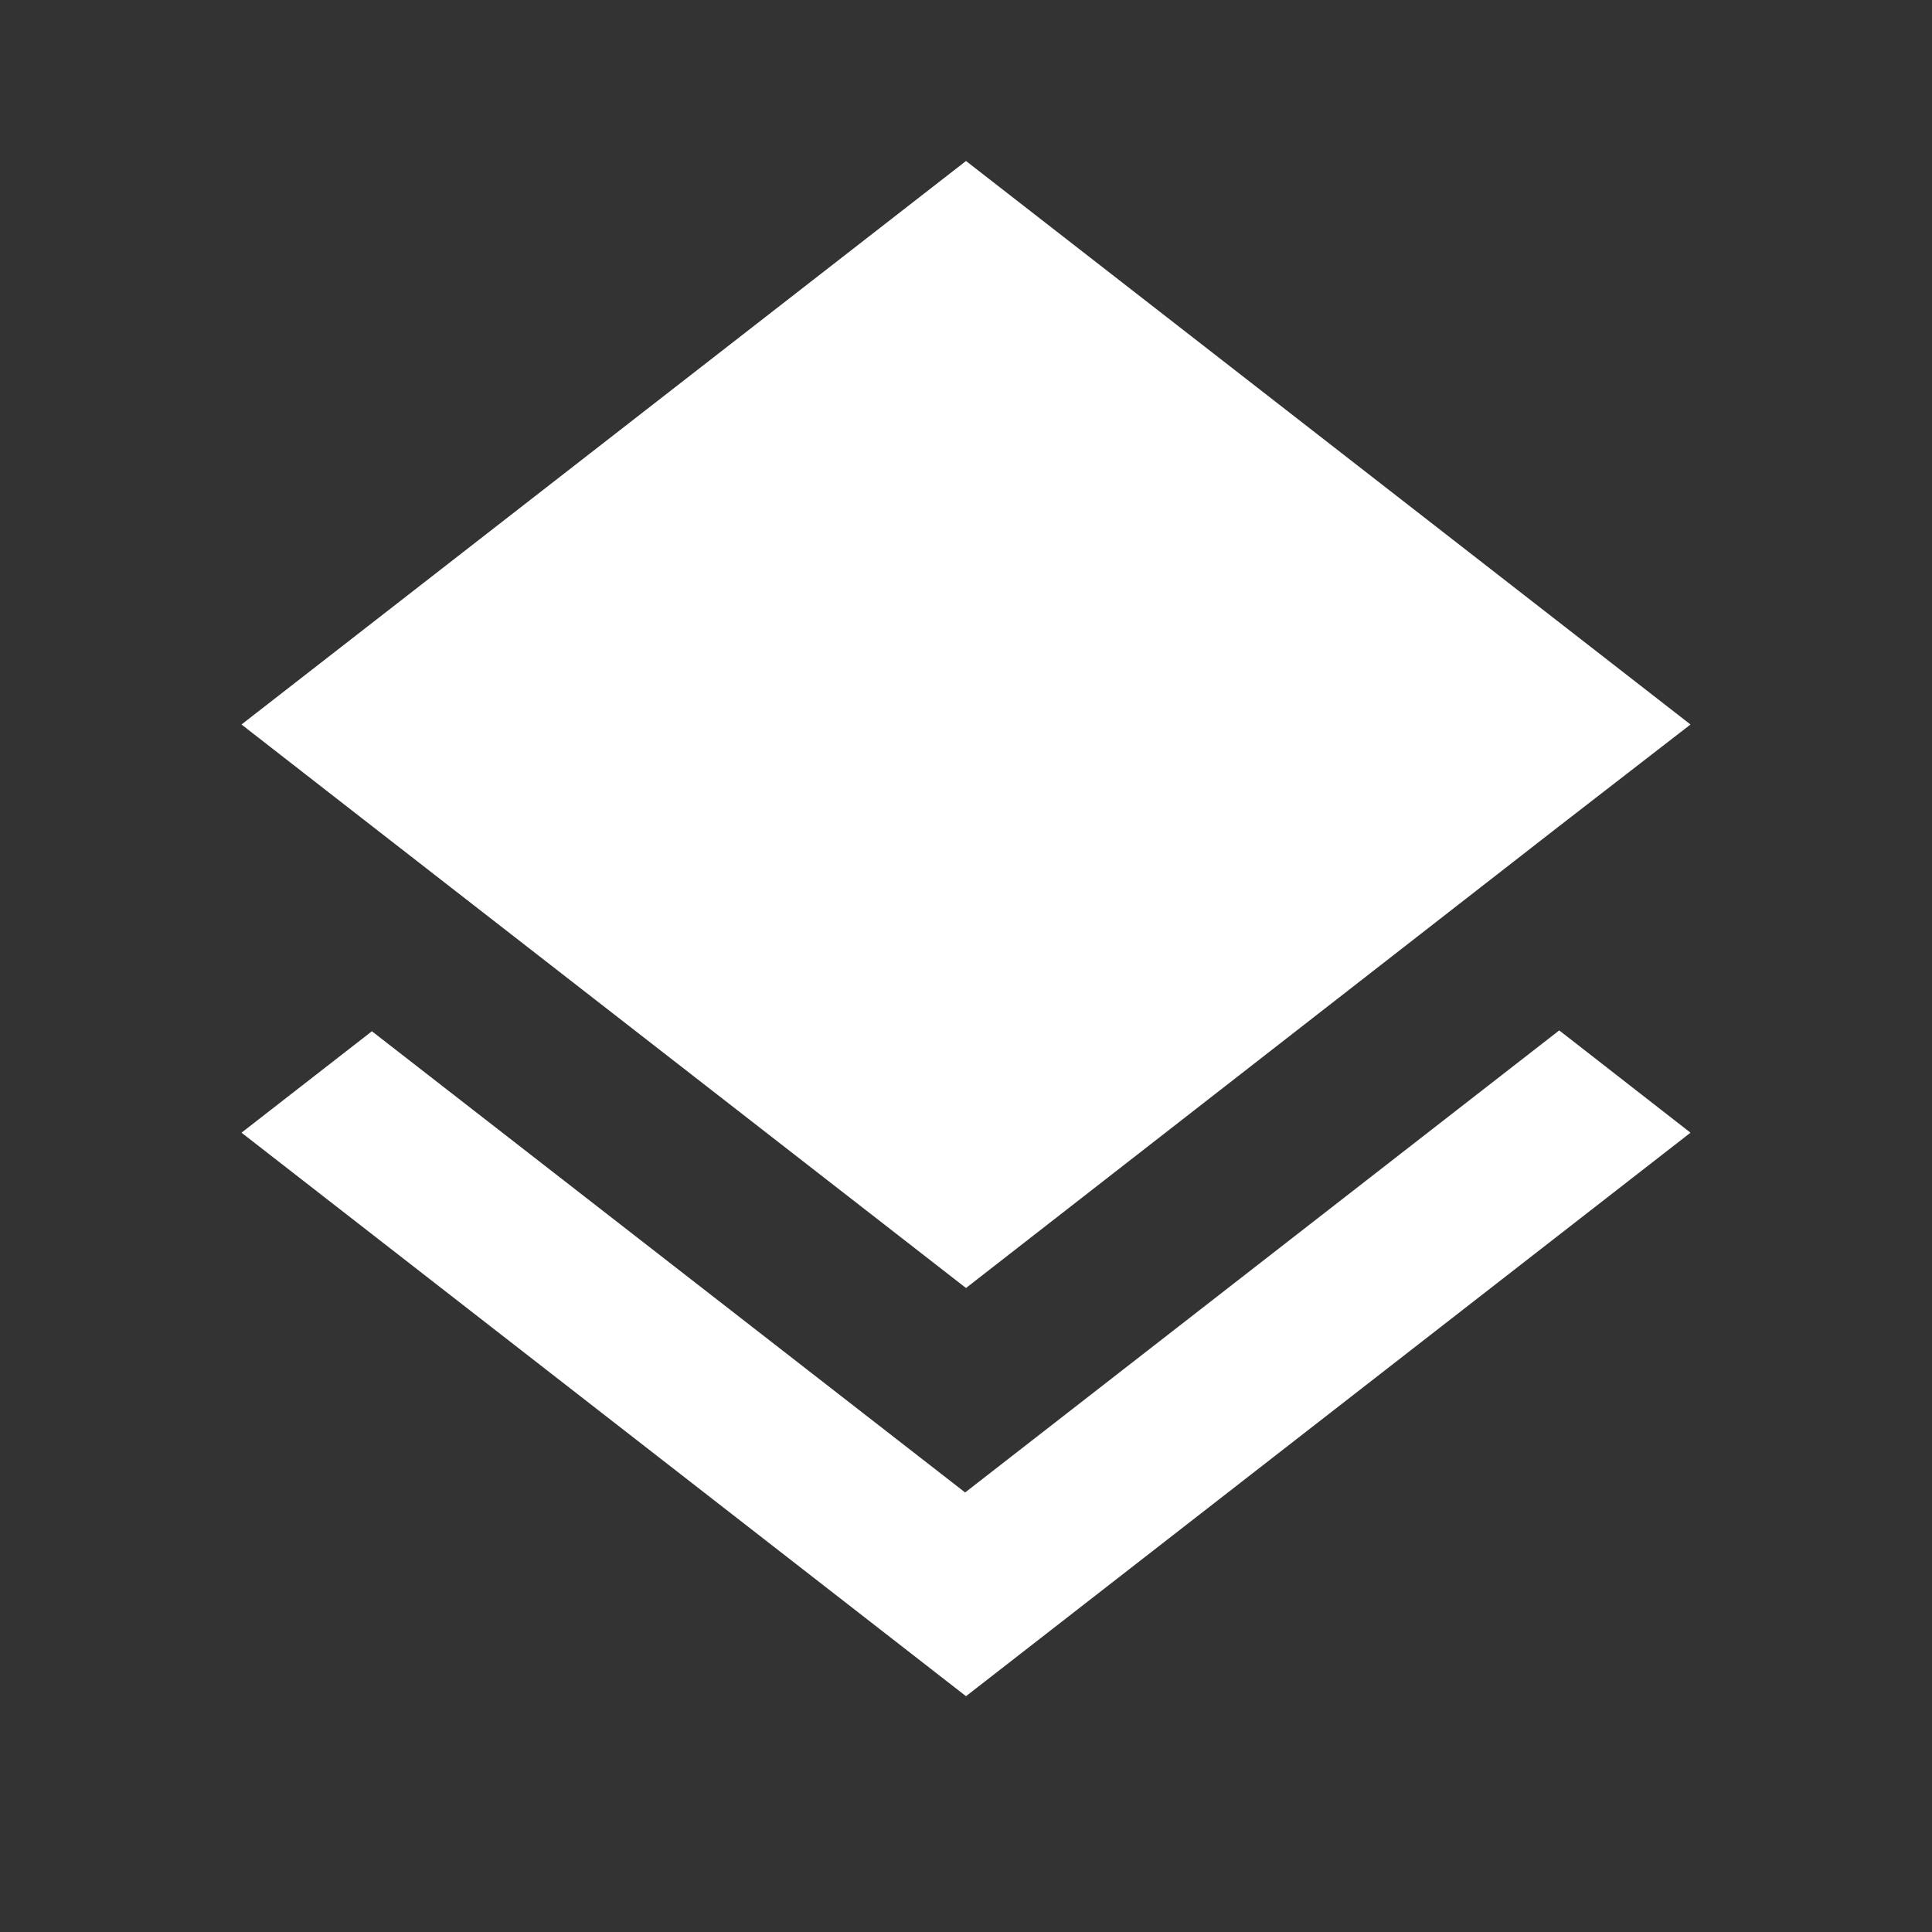
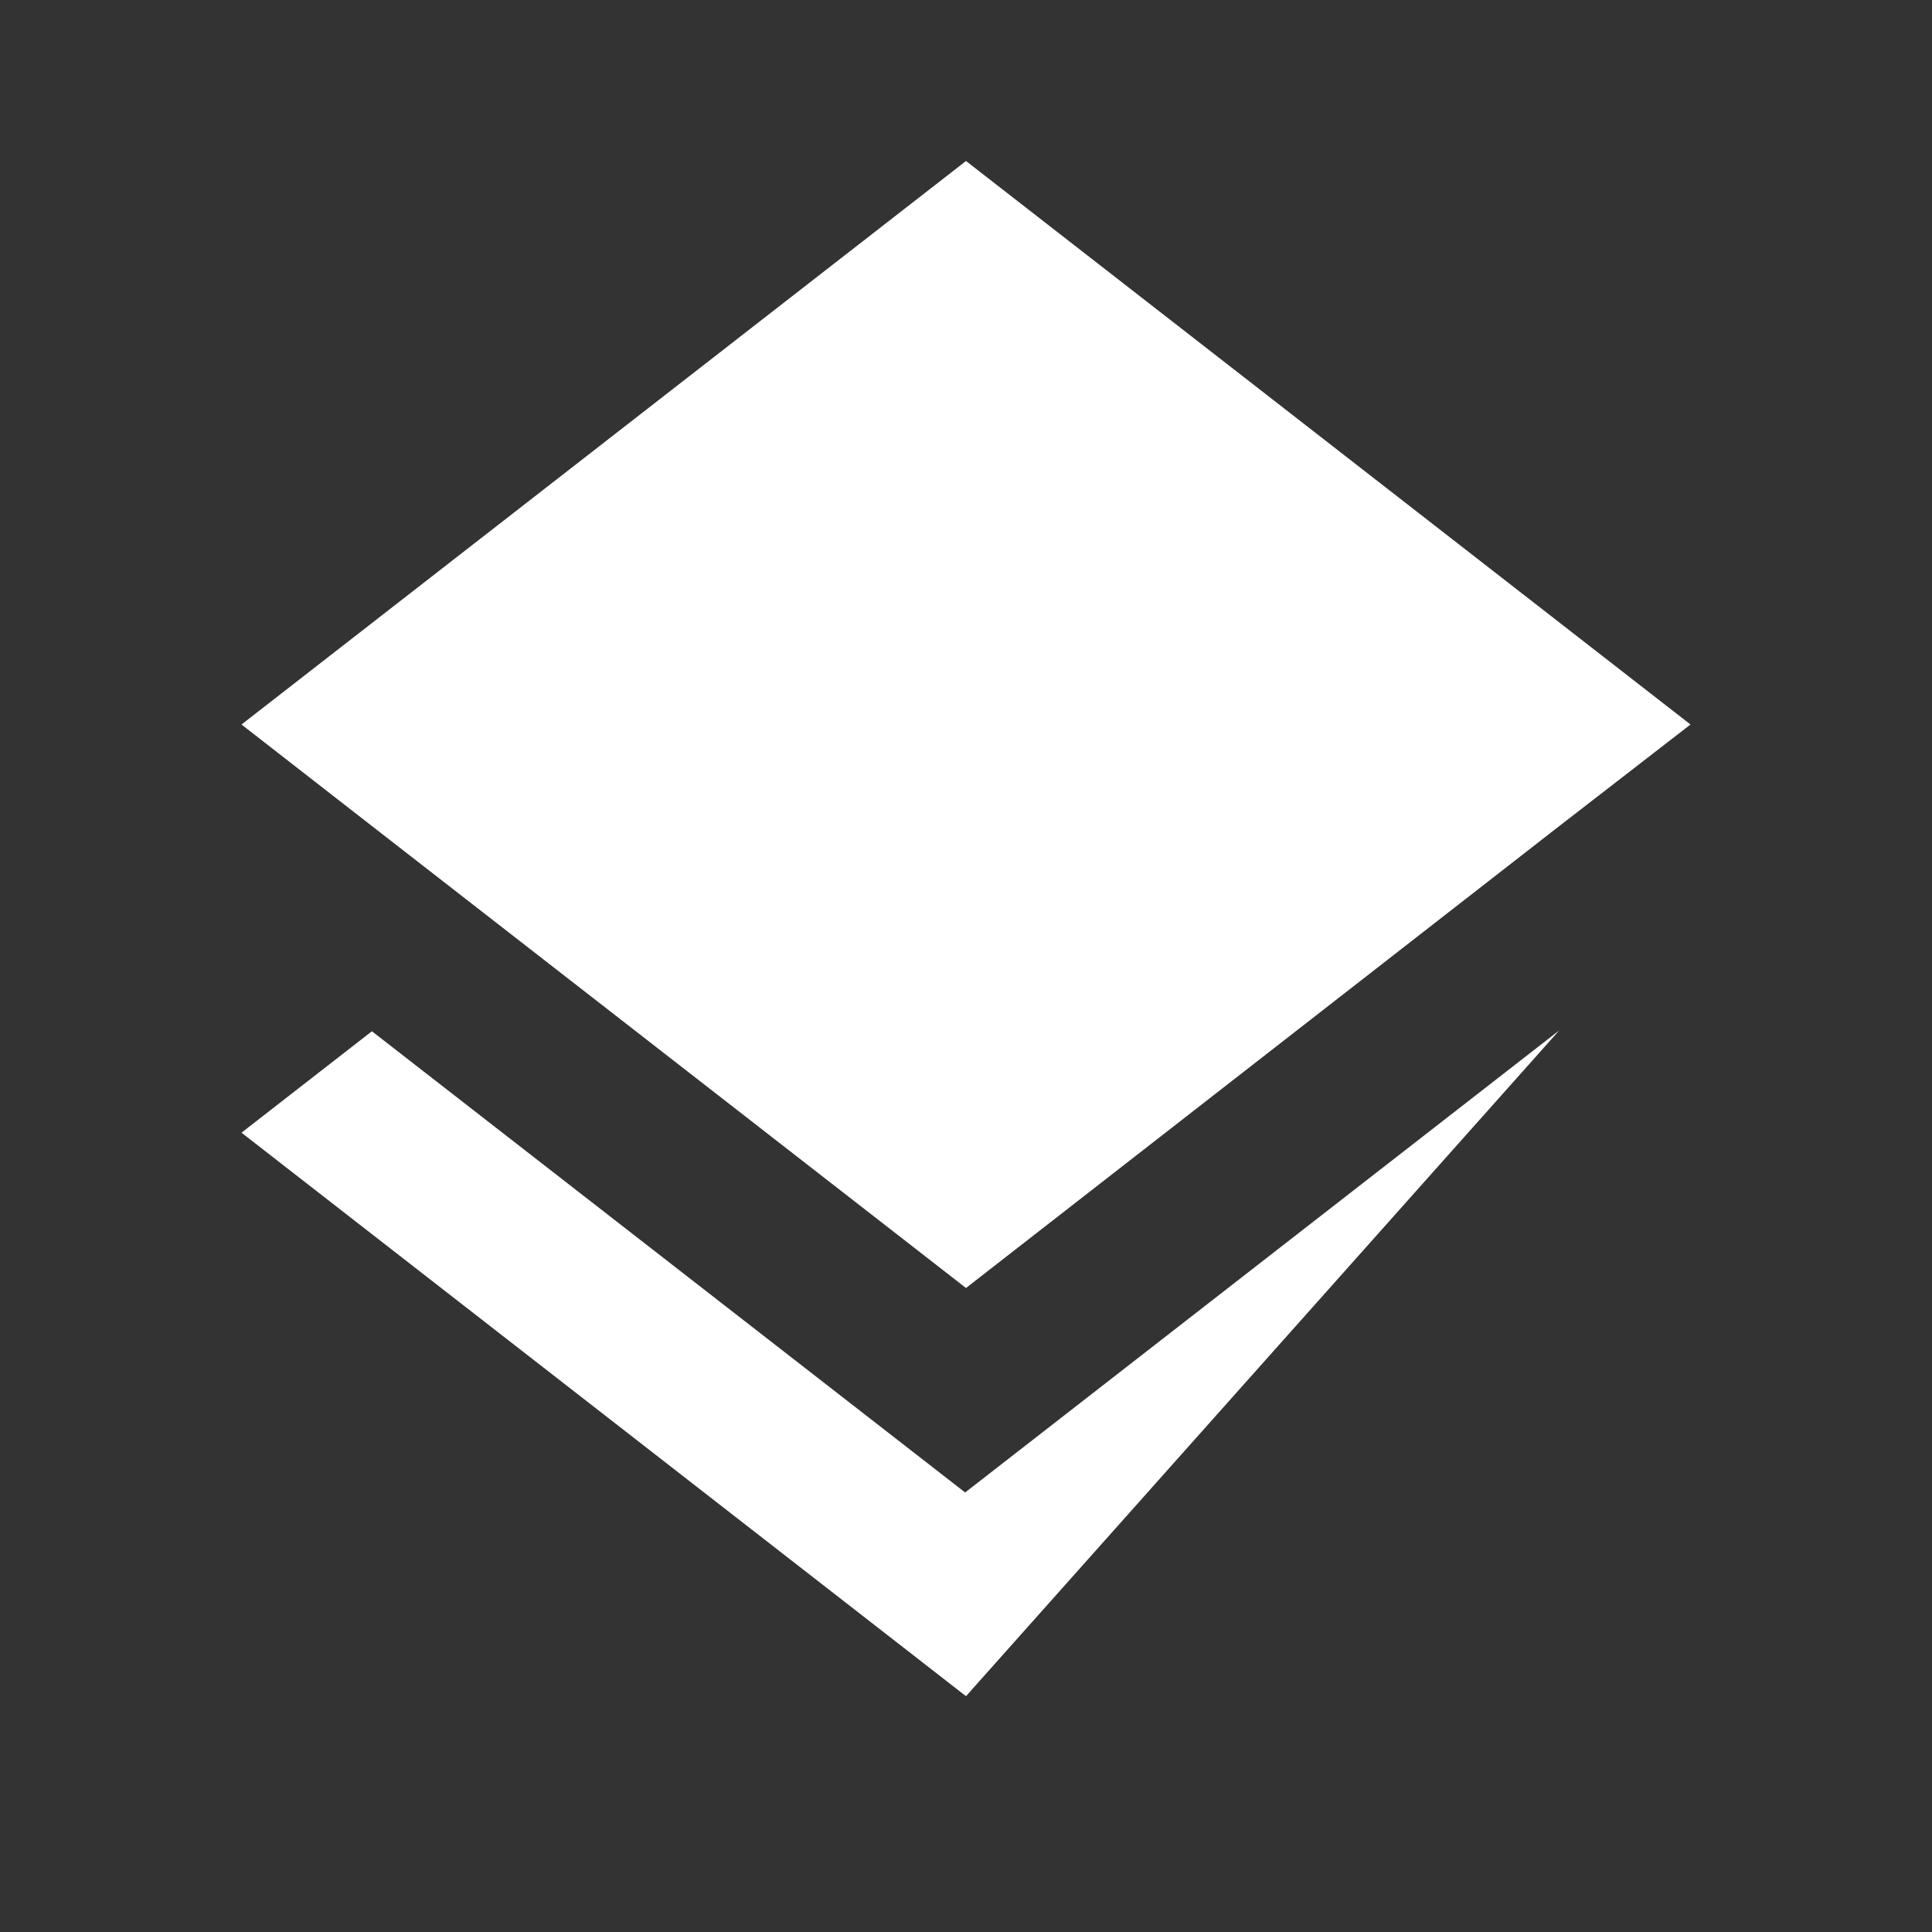
<svg xmlns="http://www.w3.org/2000/svg" width="18" height="18" viewBox="0 0 18 18" fill="none">
  <rect x="0" y="0" width="18" height="18" fill="#333333" stroke="none" />
-   <path fill-rule="evenodd" clip-rule="evenodd" d="M14.52 7.702L9 12L3.473 7.702L2.25 6.75L9 1.5L15.75 6.75L14.52 7.702ZM3.465 9.608L8.992 13.905L14.527 9.6L15.75 10.553L9 15.803L2.25 10.553L3.465 9.608Z" fill="white" />
+   <path fill-rule="evenodd" clip-rule="evenodd" d="M14.52 7.702L9 12L3.473 7.702L2.25 6.75L9 1.5L15.75 6.75L14.52 7.702ZM3.465 9.608L8.992 13.905L14.527 9.6L9 15.803L2.25 10.553L3.465 9.608Z" fill="white" />
</svg>